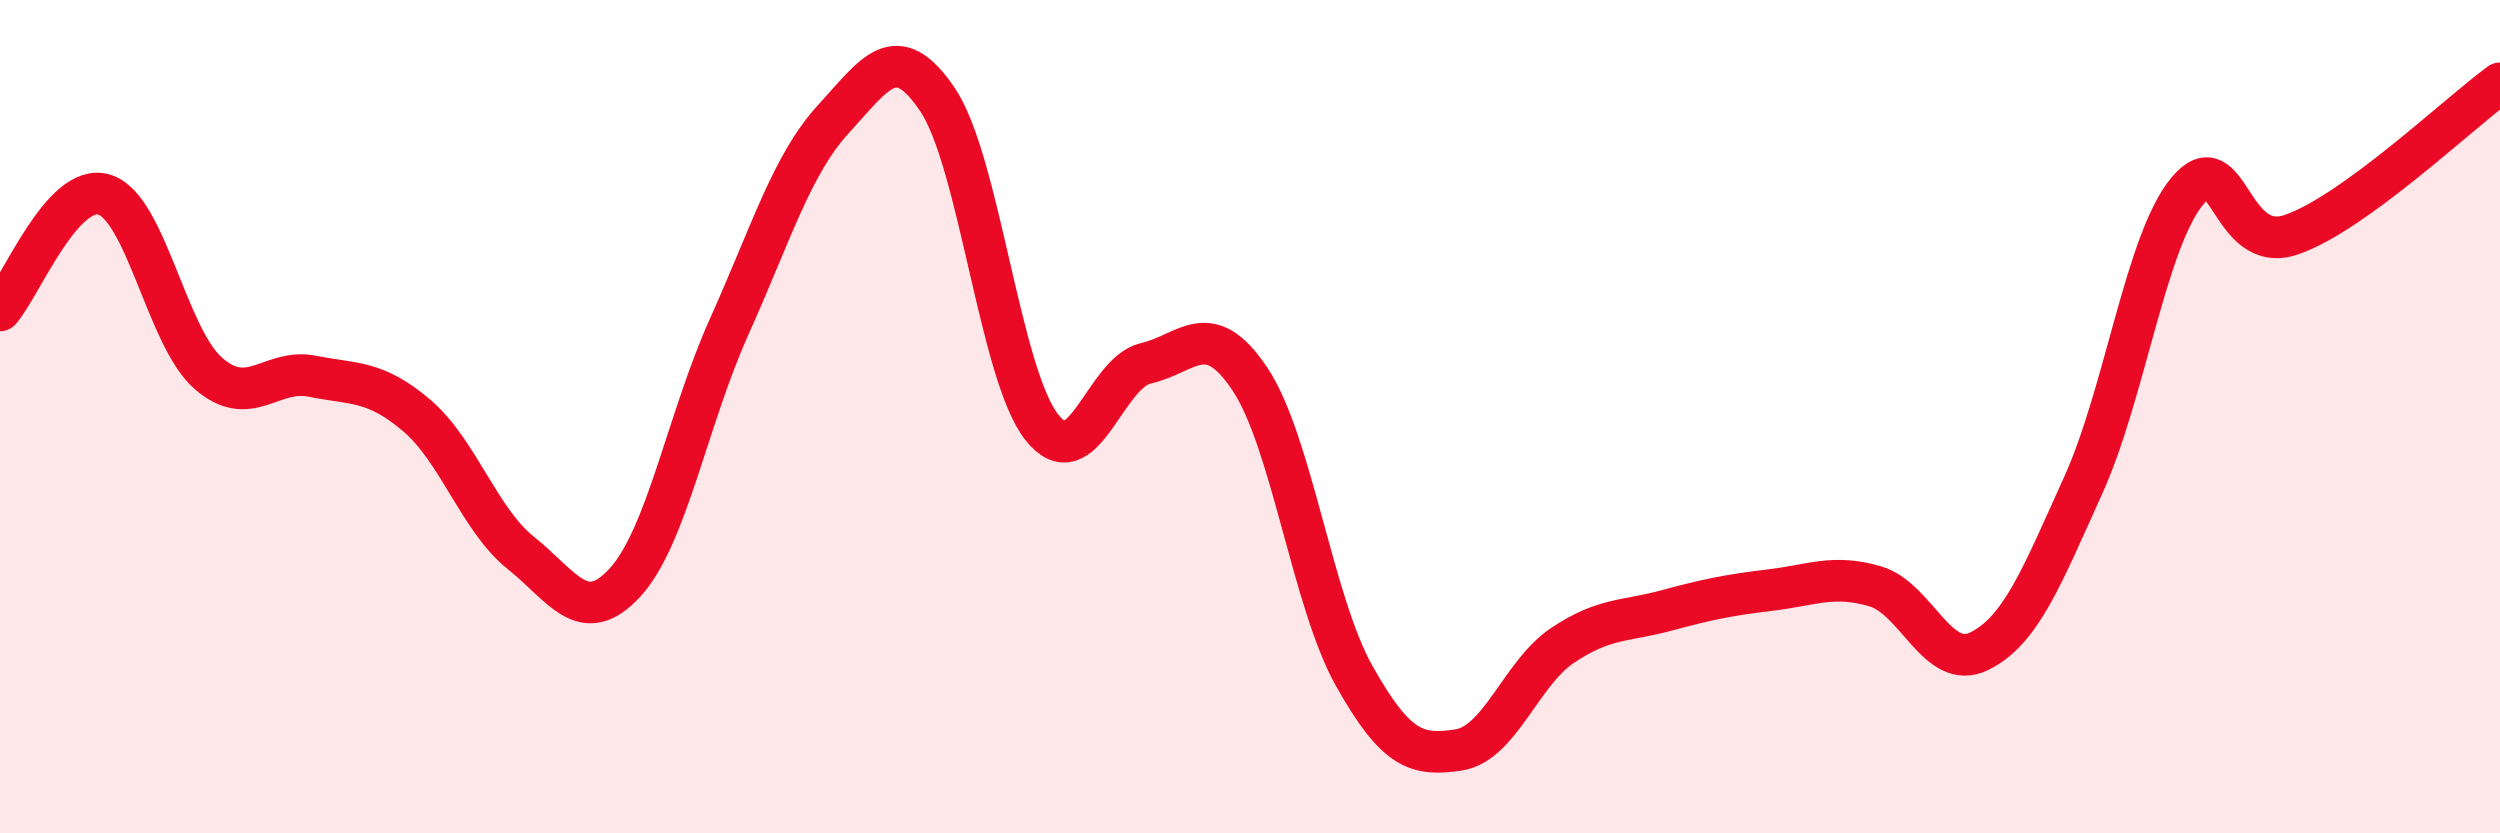
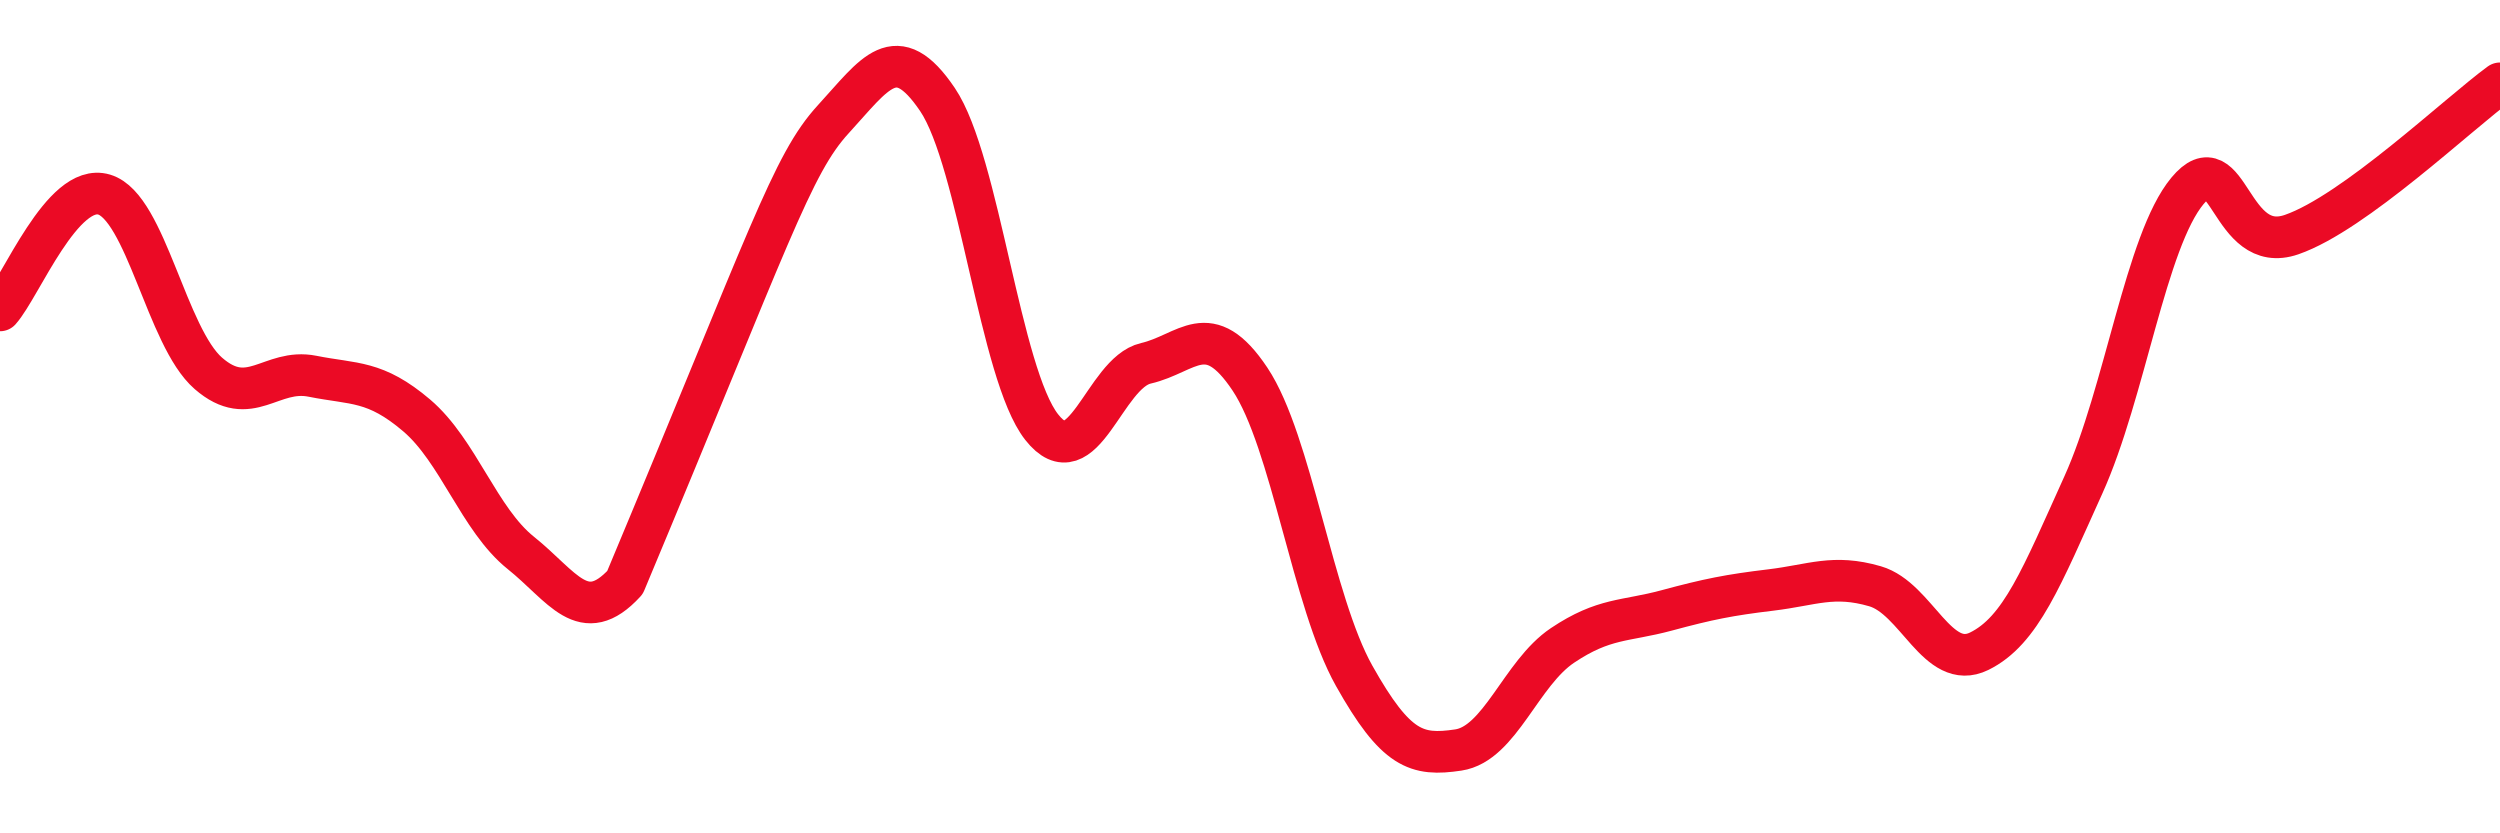
<svg xmlns="http://www.w3.org/2000/svg" width="60" height="20" viewBox="0 0 60 20">
-   <path d="M 0,7.45 C 0.5,6.89 1.5,4.37 2.5,4.67 C 3.5,4.97 4,8.09 5,8.96 C 6,9.83 6.5,8.83 7.5,9.03 C 8.5,9.23 9,9.12 10,9.97 C 11,10.82 11.5,12.47 12.5,13.27 C 13.5,14.07 14,15.07 15,13.98 C 16,12.89 16.5,10.06 17.5,7.84 C 18.5,5.62 19,3.95 20,2.86 C 21,1.77 21.5,0.91 22.5,2.39 C 23.5,3.87 24,8.98 25,10.25 C 26,11.52 26.5,8.95 27.5,8.72 C 28.5,8.49 29,7.6 30,9.1 C 31,10.6 31.5,14.44 32.5,16.22 C 33.5,18 34,18.15 35,18 C 36,17.85 36.5,16.16 37.5,15.49 C 38.5,14.82 39,14.92 40,14.65 C 41,14.38 41.5,14.28 42.5,14.16 C 43.5,14.04 44,13.78 45,14.07 C 46,14.36 46.5,16.12 47.5,15.63 C 48.5,15.14 49,13.85 50,11.64 C 51,9.43 51.5,5.78 52.5,4.58 C 53.5,3.38 53.5,6.15 55,5.63 C 56.5,5.11 59,2.73 60,2L60 20L0 20Z" fill="#EB0A25" opacity="0.1" stroke-linecap="round" stroke-linejoin="round" />
-   <path d="M 0,7.45 C 0.5,6.89 1.5,4.37 2.5,4.67 C 3.5,4.97 4,8.09 5,8.96 C 6,9.83 6.5,8.83 7.5,9.03 C 8.5,9.23 9,9.12 10,9.97 C 11,10.82 11.5,12.47 12.5,13.27 C 13.5,14.07 14,15.07 15,13.98 C 16,12.89 16.5,10.06 17.5,7.84 C 18.5,5.62 19,3.95 20,2.86 C 21,1.77 21.5,0.91 22.5,2.39 C 23.5,3.87 24,8.98 25,10.25 C 26,11.52 26.5,8.95 27.5,8.72 C 28.5,8.49 29,7.6 30,9.1 C 31,10.6 31.5,14.44 32.5,16.22 C 33.5,18 34,18.15 35,18 C 36,17.85 36.5,16.16 37.5,15.49 C 38.5,14.82 39,14.92 40,14.65 C 41,14.38 41.5,14.28 42.5,14.16 C 43.5,14.04 44,13.78 45,14.07 C 46,14.36 46.5,16.12 47.5,15.63 C 48.5,15.14 49,13.85 50,11.64 C 51,9.43 51.5,5.78 52.5,4.58 C 53.5,3.38 53.5,6.15 55,5.63 C 56.5,5.11 59,2.73 60,2" stroke="#EB0A25" stroke-width="1" fill="none" stroke-linecap="round" stroke-linejoin="round" />
+   <path d="M 0,7.45 C 0.5,6.89 1.5,4.37 2.5,4.67 C 3.5,4.97 4,8.09 5,8.96 C 6,9.83 6.5,8.83 7.5,9.03 C 8.5,9.23 9,9.12 10,9.97 C 11,10.82 11.5,12.47 12.5,13.27 C 13.5,14.07 14,15.07 15,13.98 C 18.5,5.62 19,3.95 20,2.86 C 21,1.77 21.5,0.91 22.5,2.39 C 23.5,3.87 24,8.98 25,10.25 C 26,11.52 26.5,8.95 27.5,8.72 C 28.5,8.49 29,7.6 30,9.1 C 31,10.6 31.5,14.44 32.5,16.22 C 33.5,18 34,18.15 35,18 C 36,17.85 36.5,16.16 37.5,15.49 C 38.5,14.82 39,14.92 40,14.65 C 41,14.38 41.5,14.28 42.5,14.16 C 43.5,14.04 44,13.78 45,14.07 C 46,14.36 46.5,16.12 47.5,15.63 C 48.5,15.14 49,13.85 50,11.64 C 51,9.43 51.5,5.78 52.5,4.58 C 53.5,3.38 53.5,6.15 55,5.63 C 56.5,5.11 59,2.73 60,2" stroke="#EB0A25" stroke-width="1" fill="none" stroke-linecap="round" stroke-linejoin="round" />
</svg>